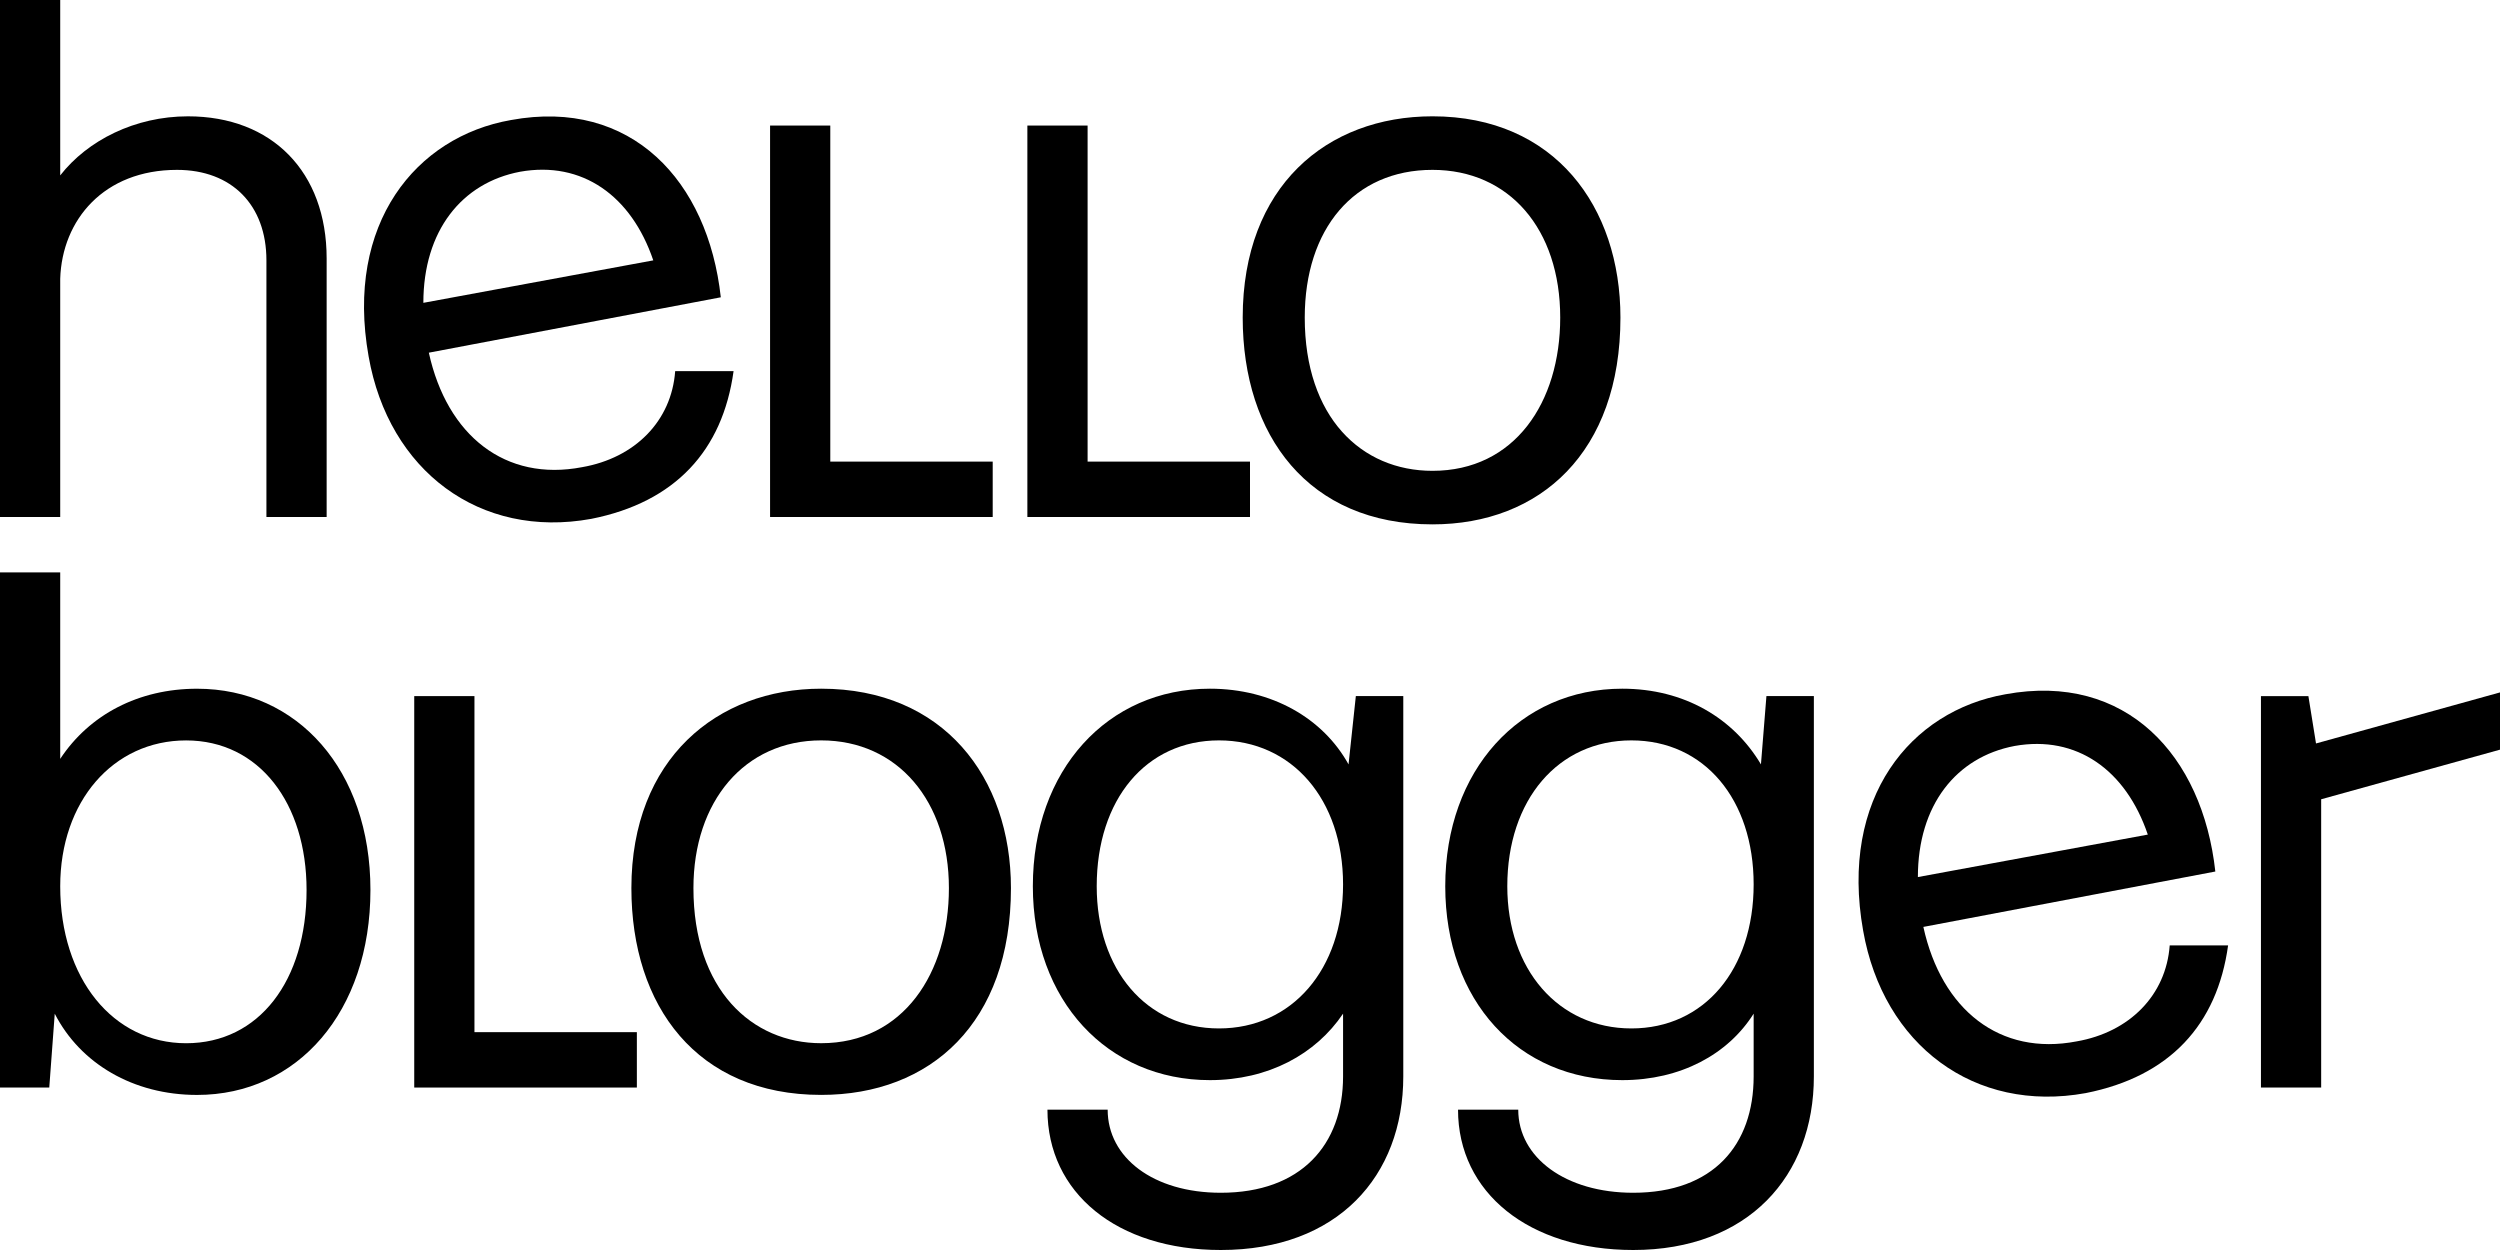
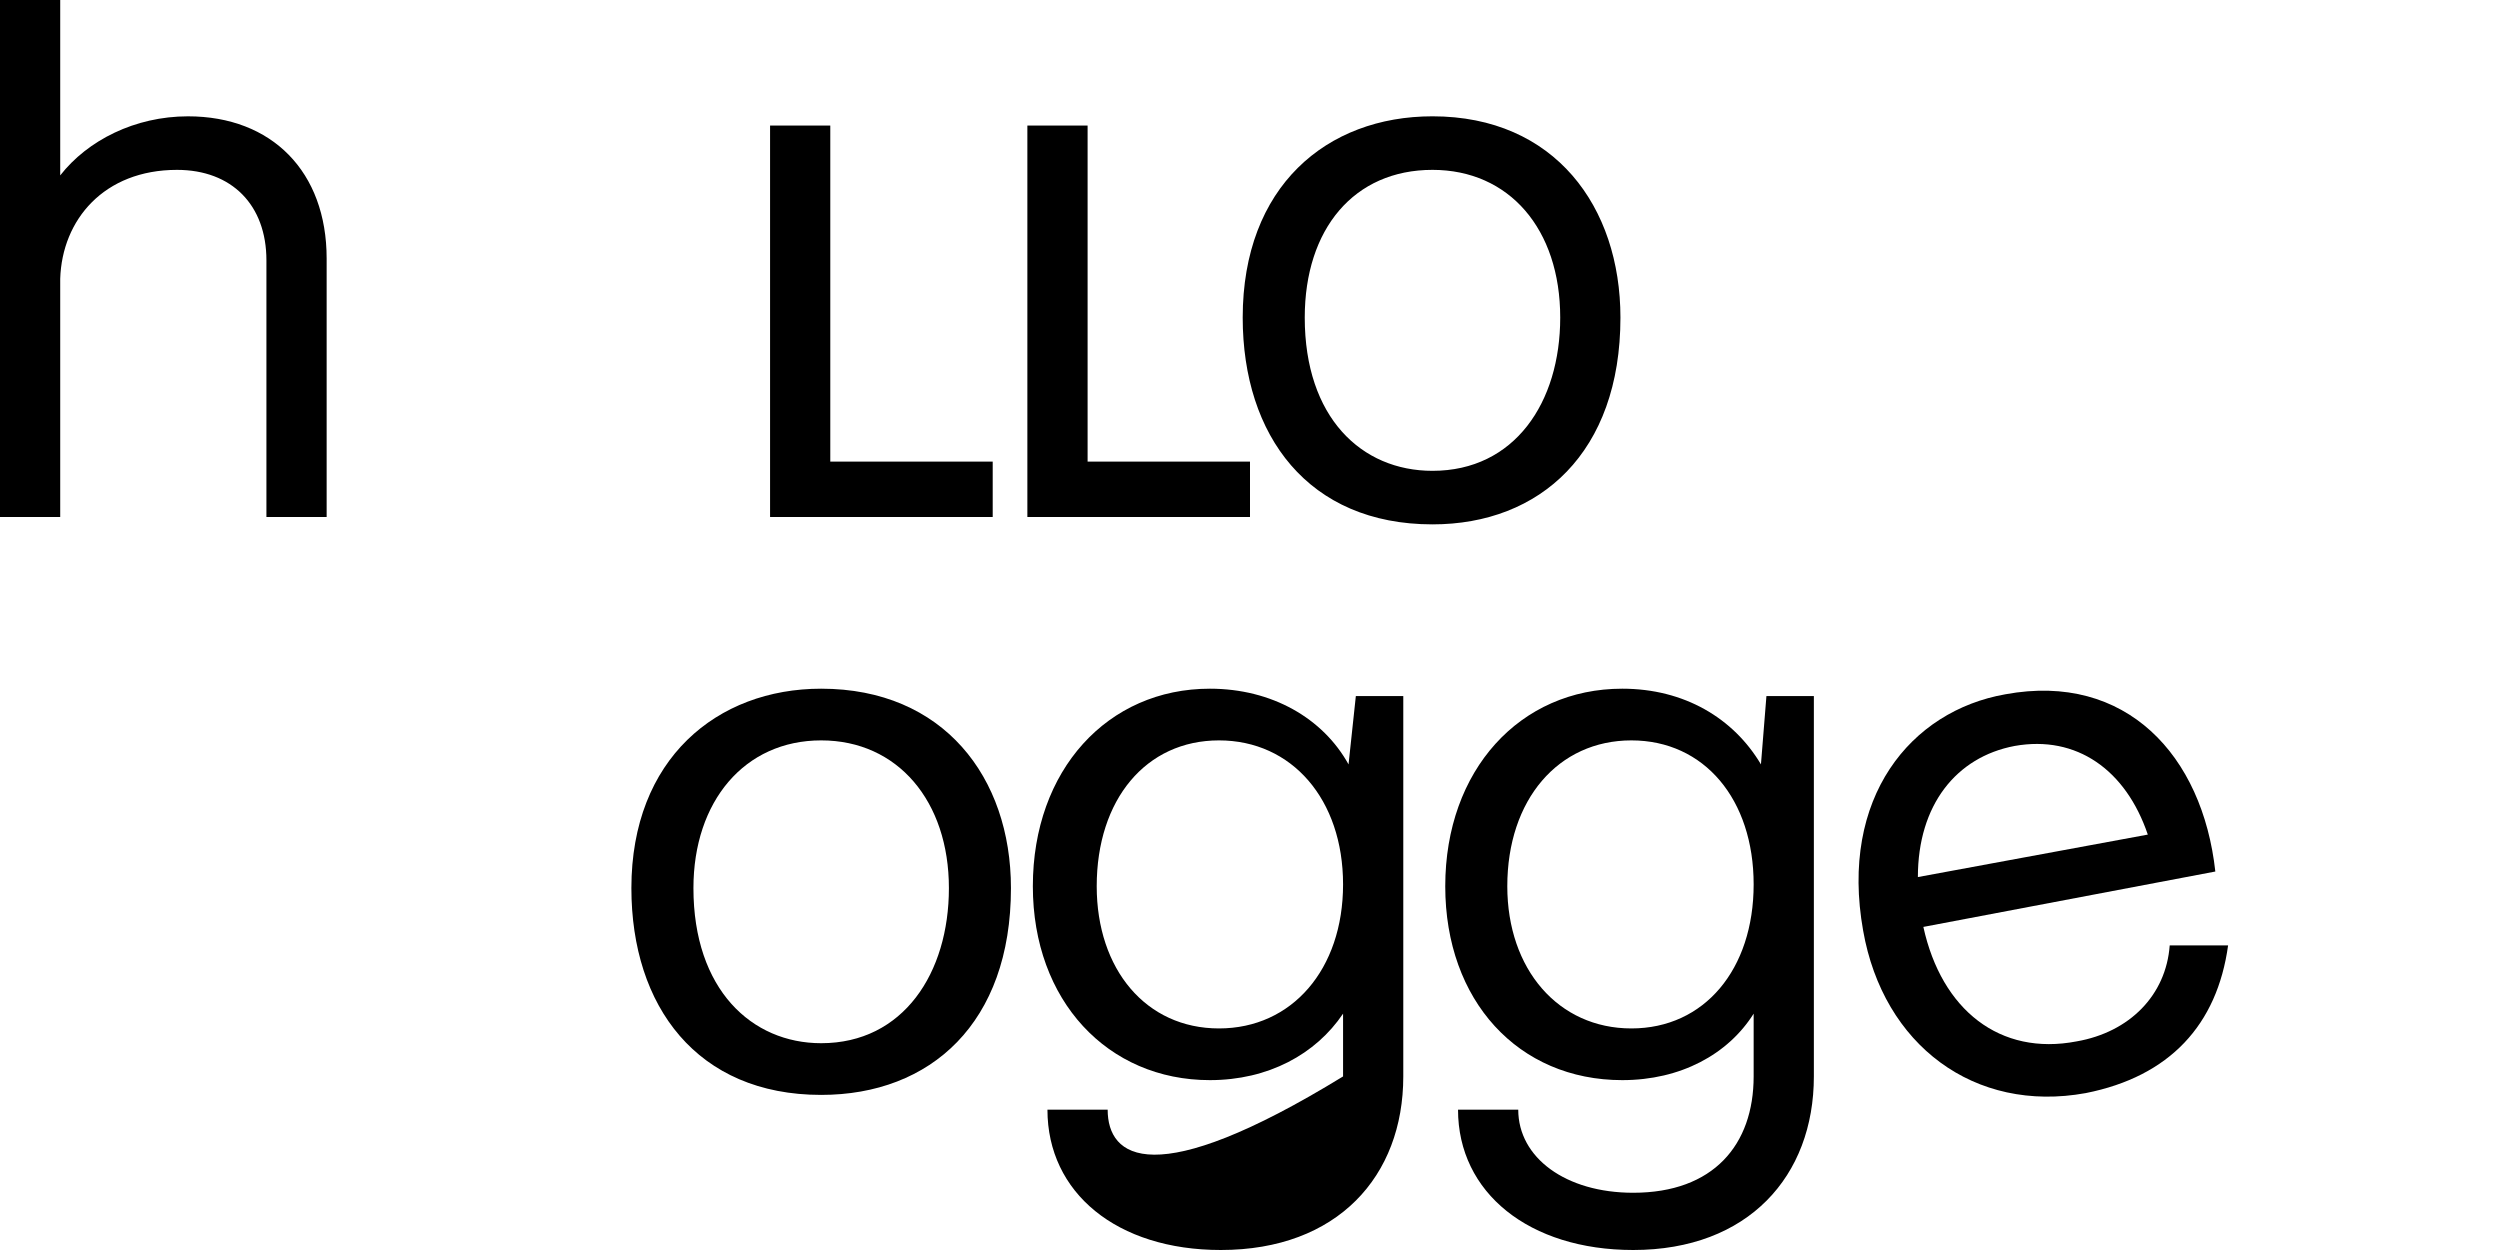
<svg xmlns="http://www.w3.org/2000/svg" width="544" height="272" viewBox="0 0 544 272" fill="none">
  <path d="M13.103 60.669V112.498H0V0H13.103V38.168C19.06 30.535 29.384 25.312 40.899 25.312C59.165 25.312 71.078 37.365 71.078 56.249V112.498H57.973V56.651C57.973 44.597 50.429 36.964 38.517 36.964C22.634 36.964 13.501 47.812 13.103 60.669Z" fill="black" />
-   <path fill-rule="evenodd" clip-rule="evenodd" d="M93.314 76.745C97.284 94.825 109.991 104.869 126.668 101.655C138.184 99.646 146.125 91.611 146.919 80.762H159.626C157.243 98.038 146.919 109.288 128.653 112.904C104.432 117.324 84.578 102.458 80.209 77.548C75.047 48.62 90.534 29.736 111.182 26.121C137.389 21.299 154.067 39.379 156.846 64.691L93.314 76.745ZM113.168 37.37C100.461 39.781 92.122 50.227 92.122 65.897L142.154 56.656C137.389 42.593 126.668 34.96 113.168 37.37Z" fill="black" />
  <path d="M180.671 100.445V27.321H167.568V112.498H216.012V100.445H180.671Z" fill="black" />
  <path fill-rule="evenodd" clip-rule="evenodd" d="M352.607 69.104C352.607 98.433 335.136 114.103 311.708 114.103C284.707 114.103 270.412 94.818 270.412 69.104C270.412 40.578 288.678 25.31 311.708 25.31C338.312 25.31 352.607 44.997 352.607 69.104ZM283.913 69.104C283.913 90.8 296.222 102.452 311.708 102.452C329.577 102.452 339.504 87.586 339.504 69.104C339.504 49.818 328.386 36.962 311.708 36.962C294.634 36.962 283.913 49.818 283.913 69.104Z" fill="black" />
-   <path fill-rule="evenodd" clip-rule="evenodd" d="M42.885 238.258C64.724 238.258 80.607 220.177 80.607 193.66C80.607 167.545 64.724 149.866 42.885 149.866C30.178 149.866 19.457 155.491 13.103 165.134V124.554H0V236.651H10.721L11.913 220.579C17.472 231.427 28.987 238.258 42.885 238.258ZM40.502 227.008C24.619 227.008 13.103 212.946 13.103 192.857C13.103 174.375 24.619 161.116 40.502 161.116C56.386 161.116 66.709 174.776 66.709 193.66C66.709 213.347 56.386 227.008 40.502 227.008Z" fill="black" />
  <path fill-rule="evenodd" clip-rule="evenodd" d="M219.982 193.252C219.982 222.582 202.511 238.251 178.686 238.251C151.685 238.251 137.39 218.966 137.39 193.252C137.39 165.127 156.053 149.859 178.686 149.859C205.291 149.859 219.982 169.145 219.982 193.252ZM150.891 193.252C150.891 215.349 163.598 227.001 178.686 227.001C196.555 227.001 206.482 211.733 206.482 193.252C206.482 174.368 195.364 161.109 178.686 161.109C162.009 161.109 150.891 174.368 150.891 193.252Z" fill="black" />
-   <path fill-rule="evenodd" clip-rule="evenodd" d="M265.646 272C291.06 272 305.355 255.929 305.355 234.233V151.467H295.031L293.442 166.332C287.883 156.288 276.765 149.859 263.264 149.859C241.028 149.859 224.748 167.538 224.748 192.85C224.748 217.76 241.028 235.036 263.264 235.036C275.971 235.036 286.295 229.412 292.251 220.572V234.233C292.251 249.099 283.118 259.545 265.646 259.545C250.954 259.545 241.028 251.911 241.028 241.465H227.924C227.924 259.545 243.013 272 265.646 272ZM265.249 223.787C249.366 223.787 238.645 210.93 238.645 192.85C238.645 173.967 249.366 161.109 265.249 161.109C281.133 161.109 292.251 173.967 292.251 192.448C292.251 210.93 281.133 223.787 265.249 223.787Z" fill="black" />
+   <path fill-rule="evenodd" clip-rule="evenodd" d="M265.646 272C291.06 272 305.355 255.929 305.355 234.233V151.467H295.031L293.442 166.332C287.883 156.288 276.765 149.859 263.264 149.859C241.028 149.859 224.748 167.538 224.748 192.85C224.748 217.76 241.028 235.036 263.264 235.036C275.971 235.036 286.295 229.412 292.251 220.572V234.233C250.954 259.545 241.028 251.911 241.028 241.465H227.924C227.924 259.545 243.013 272 265.646 272ZM265.249 223.787C249.366 223.787 238.645 210.93 238.645 192.85C238.645 173.967 249.366 161.109 265.249 161.109C281.133 161.109 292.251 173.967 292.251 192.448C292.251 210.93 281.133 223.787 265.249 223.787Z" fill="black" />
  <path fill-rule="evenodd" clip-rule="evenodd" d="M394.697 234.233C394.697 255.929 380.402 272 355.386 272C332.752 272 317.267 259.545 317.267 241.465H330.37C330.37 251.911 340.694 259.545 355.386 259.545C372.858 259.545 381.594 249.099 381.594 234.233V220.572C376.034 229.412 365.711 235.036 353.004 235.036C330.37 235.036 314.487 217.76 314.487 192.85C314.487 167.538 330.767 149.859 353.004 149.859C366.504 149.859 377.225 156.288 383.182 166.332L384.373 151.467H394.697V234.233ZM327.988 192.85C327.988 210.93 339.106 223.787 354.989 223.787C370.873 223.787 381.594 210.93 381.594 192.448C381.594 173.967 370.873 161.109 354.989 161.109C339.106 161.109 327.988 173.967 327.988 192.85Z" fill="black" />
-   <path d="M505.086 236.65V173.92L544 163.124V150.669L503.964 161.776L502.307 151.473H491.983V236.65H505.086Z" fill="black" />
  <path fill-rule="evenodd" clip-rule="evenodd" d="M418.523 201.696C422.493 219.776 435.2 229.82 451.877 226.606C463.393 224.598 471.334 216.562 472.129 205.714H484.835C482.452 222.99 472.129 234.24 453.863 237.856C429.641 242.276 409.787 227.41 405.418 202.5C400.257 173.572 415.743 154.688 436.391 151.072C462.598 146.25 479.276 164.331 482.055 189.643L418.523 201.696ZM438.377 162.322C425.67 164.732 417.331 175.178 417.331 190.848L467.363 181.607C462.598 167.545 451.877 159.911 438.377 162.322Z" fill="black" />
  <path d="M236.661 100.445V27.321H223.556V112.498H272V100.445H236.661Z" fill="black" />
-   <path d="M103.241 151.473V224.597H138.581V236.65H90.138V151.473H103.241Z" fill="black" />
</svg>